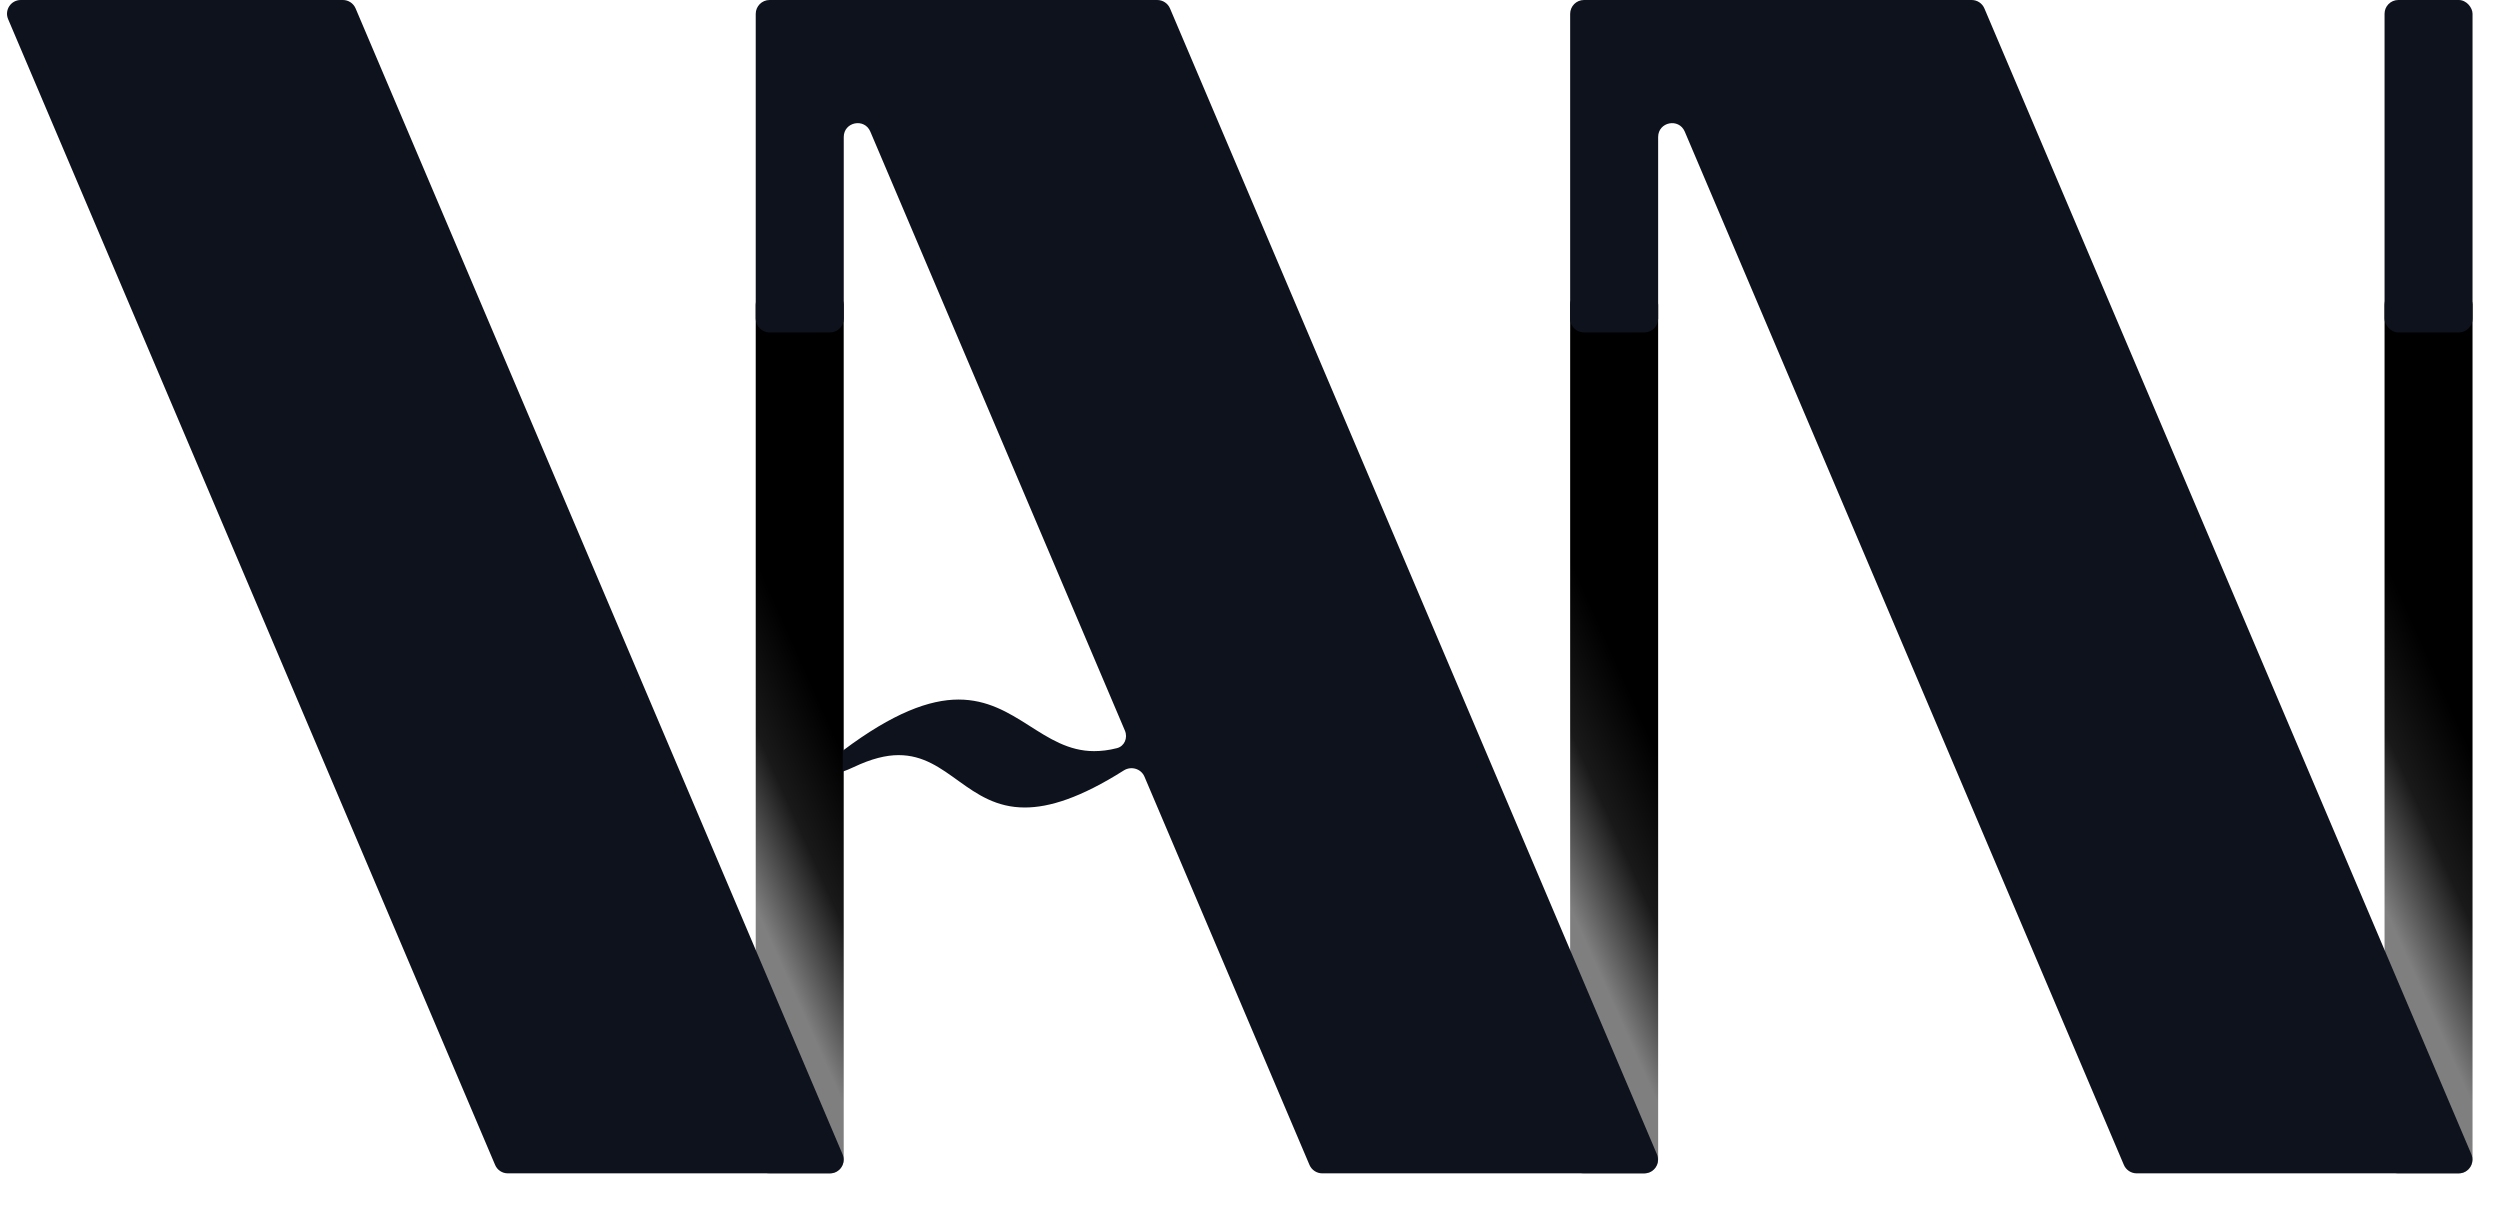
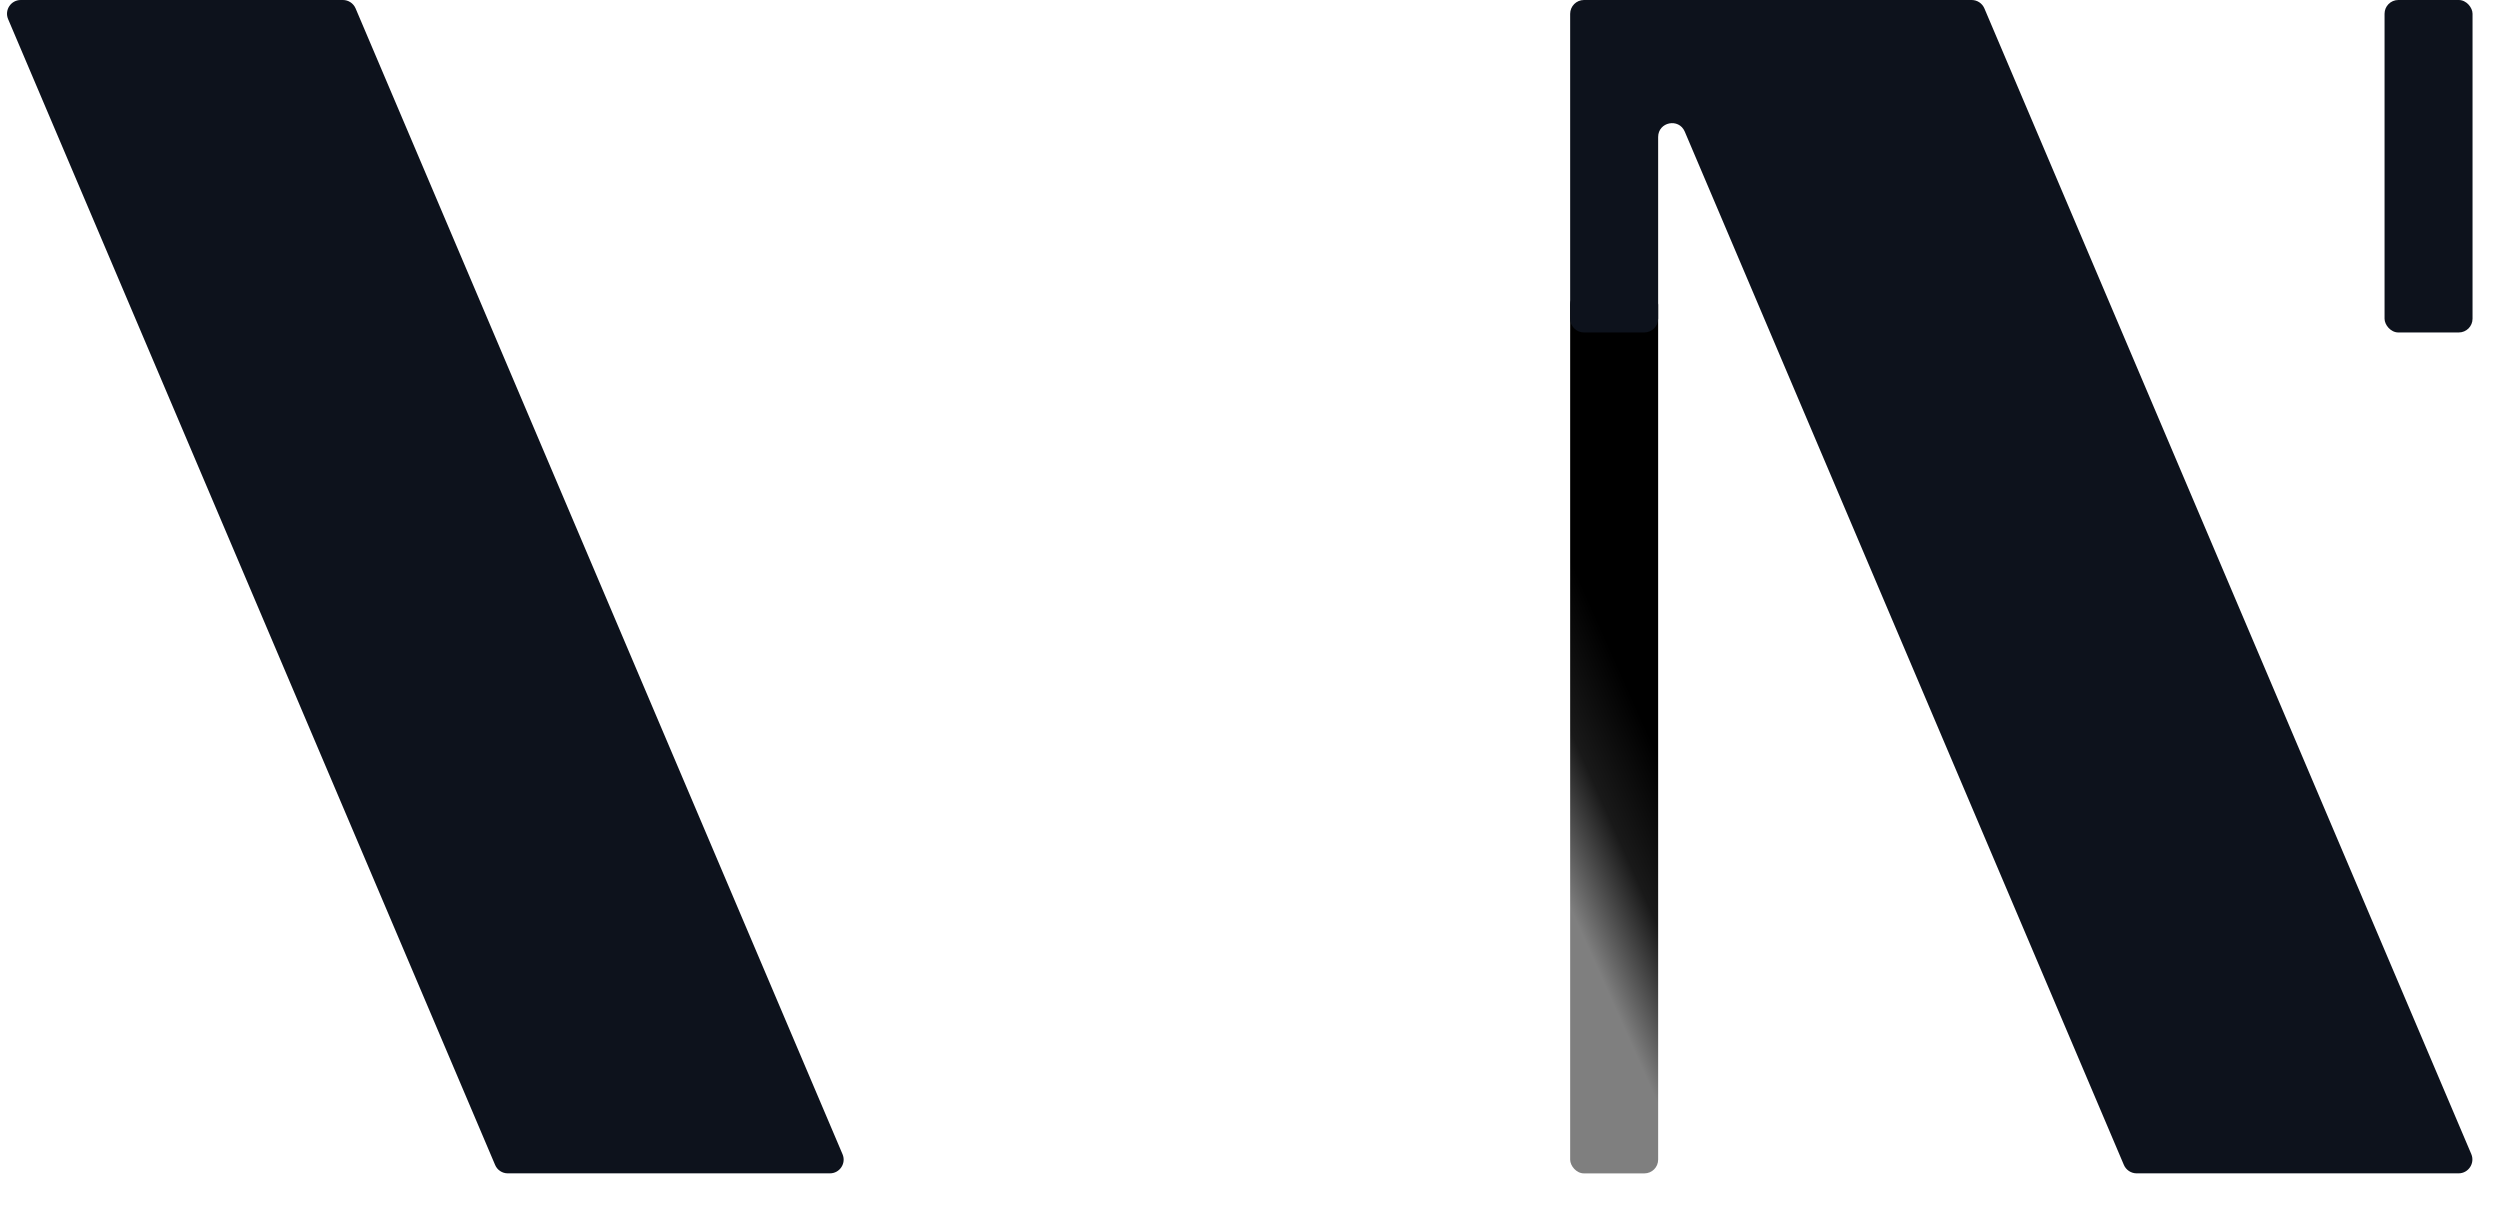
<svg xmlns="http://www.w3.org/2000/svg" width="62" height="30" viewBox="0 0 62 30" fill="none">
  <rect x="38.94" y="7.215" width="2.182" height="21.885" rx="0.341" fill="url(#paint0_linear_10754_826)" />
-   <rect x="59.137" y="7.215" width="2.182" height="21.885" rx="0.341" fill="url(#paint1_linear_10754_826)" />
  <rect x="59.137" width="2.182" height="8.245" rx="0.341" fill="#0D121C" />
-   <rect x="18.742" y="7.215" width="2.182" height="21.885" rx="0.341" fill="url(#paint2_linear_10754_826)" />
  <path d="M0.201 0.474C0.106 0.249 0.271 0 0.515 0H8.504C8.641 0 8.764 0.082 8.818 0.207L20.895 28.625C20.991 28.849 20.826 29.099 20.582 29.099H12.592C12.456 29.099 12.332 29.017 12.279 28.891L0.201 0.474Z" fill="#0D121C" />
-   <path d="M41.09 28.621L29.016 0.209C28.962 0.082 28.837 0 28.699 0H19.086C18.896 0 18.742 0.154 18.742 0.344V7.901C18.742 8.091 18.896 8.245 19.086 8.245H20.581C20.771 8.245 20.925 8.091 20.925 7.901V3.398C20.925 3.024 21.438 2.919 21.584 3.264L27.898 18.12C27.974 18.298 27.888 18.506 27.701 18.554C27.499 18.606 27.311 18.628 27.134 18.628C25.863 18.628 25.199 17.349 23.772 17.349C23.057 17.349 22.15 17.677 20.901 18.617V18.821V19.136C20.974 19.112 21.064 19.074 21.176 19.022C21.614 18.815 21.972 18.727 22.287 18.727C23.518 18.727 24.007 20.026 25.414 20.026C26.024 20.026 26.796 19.786 27.87 19.107C28.053 18.991 28.299 19.063 28.383 19.262L32.475 28.89C32.529 29.016 32.654 29.099 32.791 29.099H40.774C41.021 29.099 41.187 28.847 41.09 28.621Z" fill="#0D121C" />
  <path d="M48.897 0C49.035 0 49.159 0.082 49.213 0.209L61.288 28.621C61.384 28.847 61.218 29.099 60.972 29.099H52.989C52.851 29.099 52.726 29.016 52.672 28.89L41.782 3.264C41.635 2.919 41.122 3.024 41.122 3.398V7.901C41.122 8.091 40.968 8.245 40.778 8.245H39.283C39.093 8.245 38.94 8.091 38.94 7.901V0.344C38.94 0.154 39.093 0 39.283 0H48.897Z" fill="#0D121C" />
  <defs>
    <linearGradient id="paint0_linear_10754_826" x1="43.062" y1="16.896" x2="37.528" y2="19.367" gradientUnits="userSpaceOnUse">
      <stop offset="0.416" />
      <stop offset="0.702" stop-opacity="0.9" />
      <stop offset="1" stop-opacity="0.5" />
    </linearGradient>
    <linearGradient id="paint1_linear_10754_826" x1="63.26" y1="16.896" x2="57.726" y2="19.367" gradientUnits="userSpaceOnUse">
      <stop offset="0.416" />
      <stop offset="0.702" stop-opacity="0.9" />
      <stop offset="1" stop-opacity="0.5" />
    </linearGradient>
    <linearGradient id="paint2_linear_10754_826" x1="22.865" y1="16.896" x2="17.331" y2="19.367" gradientUnits="userSpaceOnUse">
      <stop offset="0.416" />
      <stop offset="0.702" stop-opacity="0.9" />
      <stop offset="1" stop-opacity="0.5" />
    </linearGradient>
  </defs>
</svg>